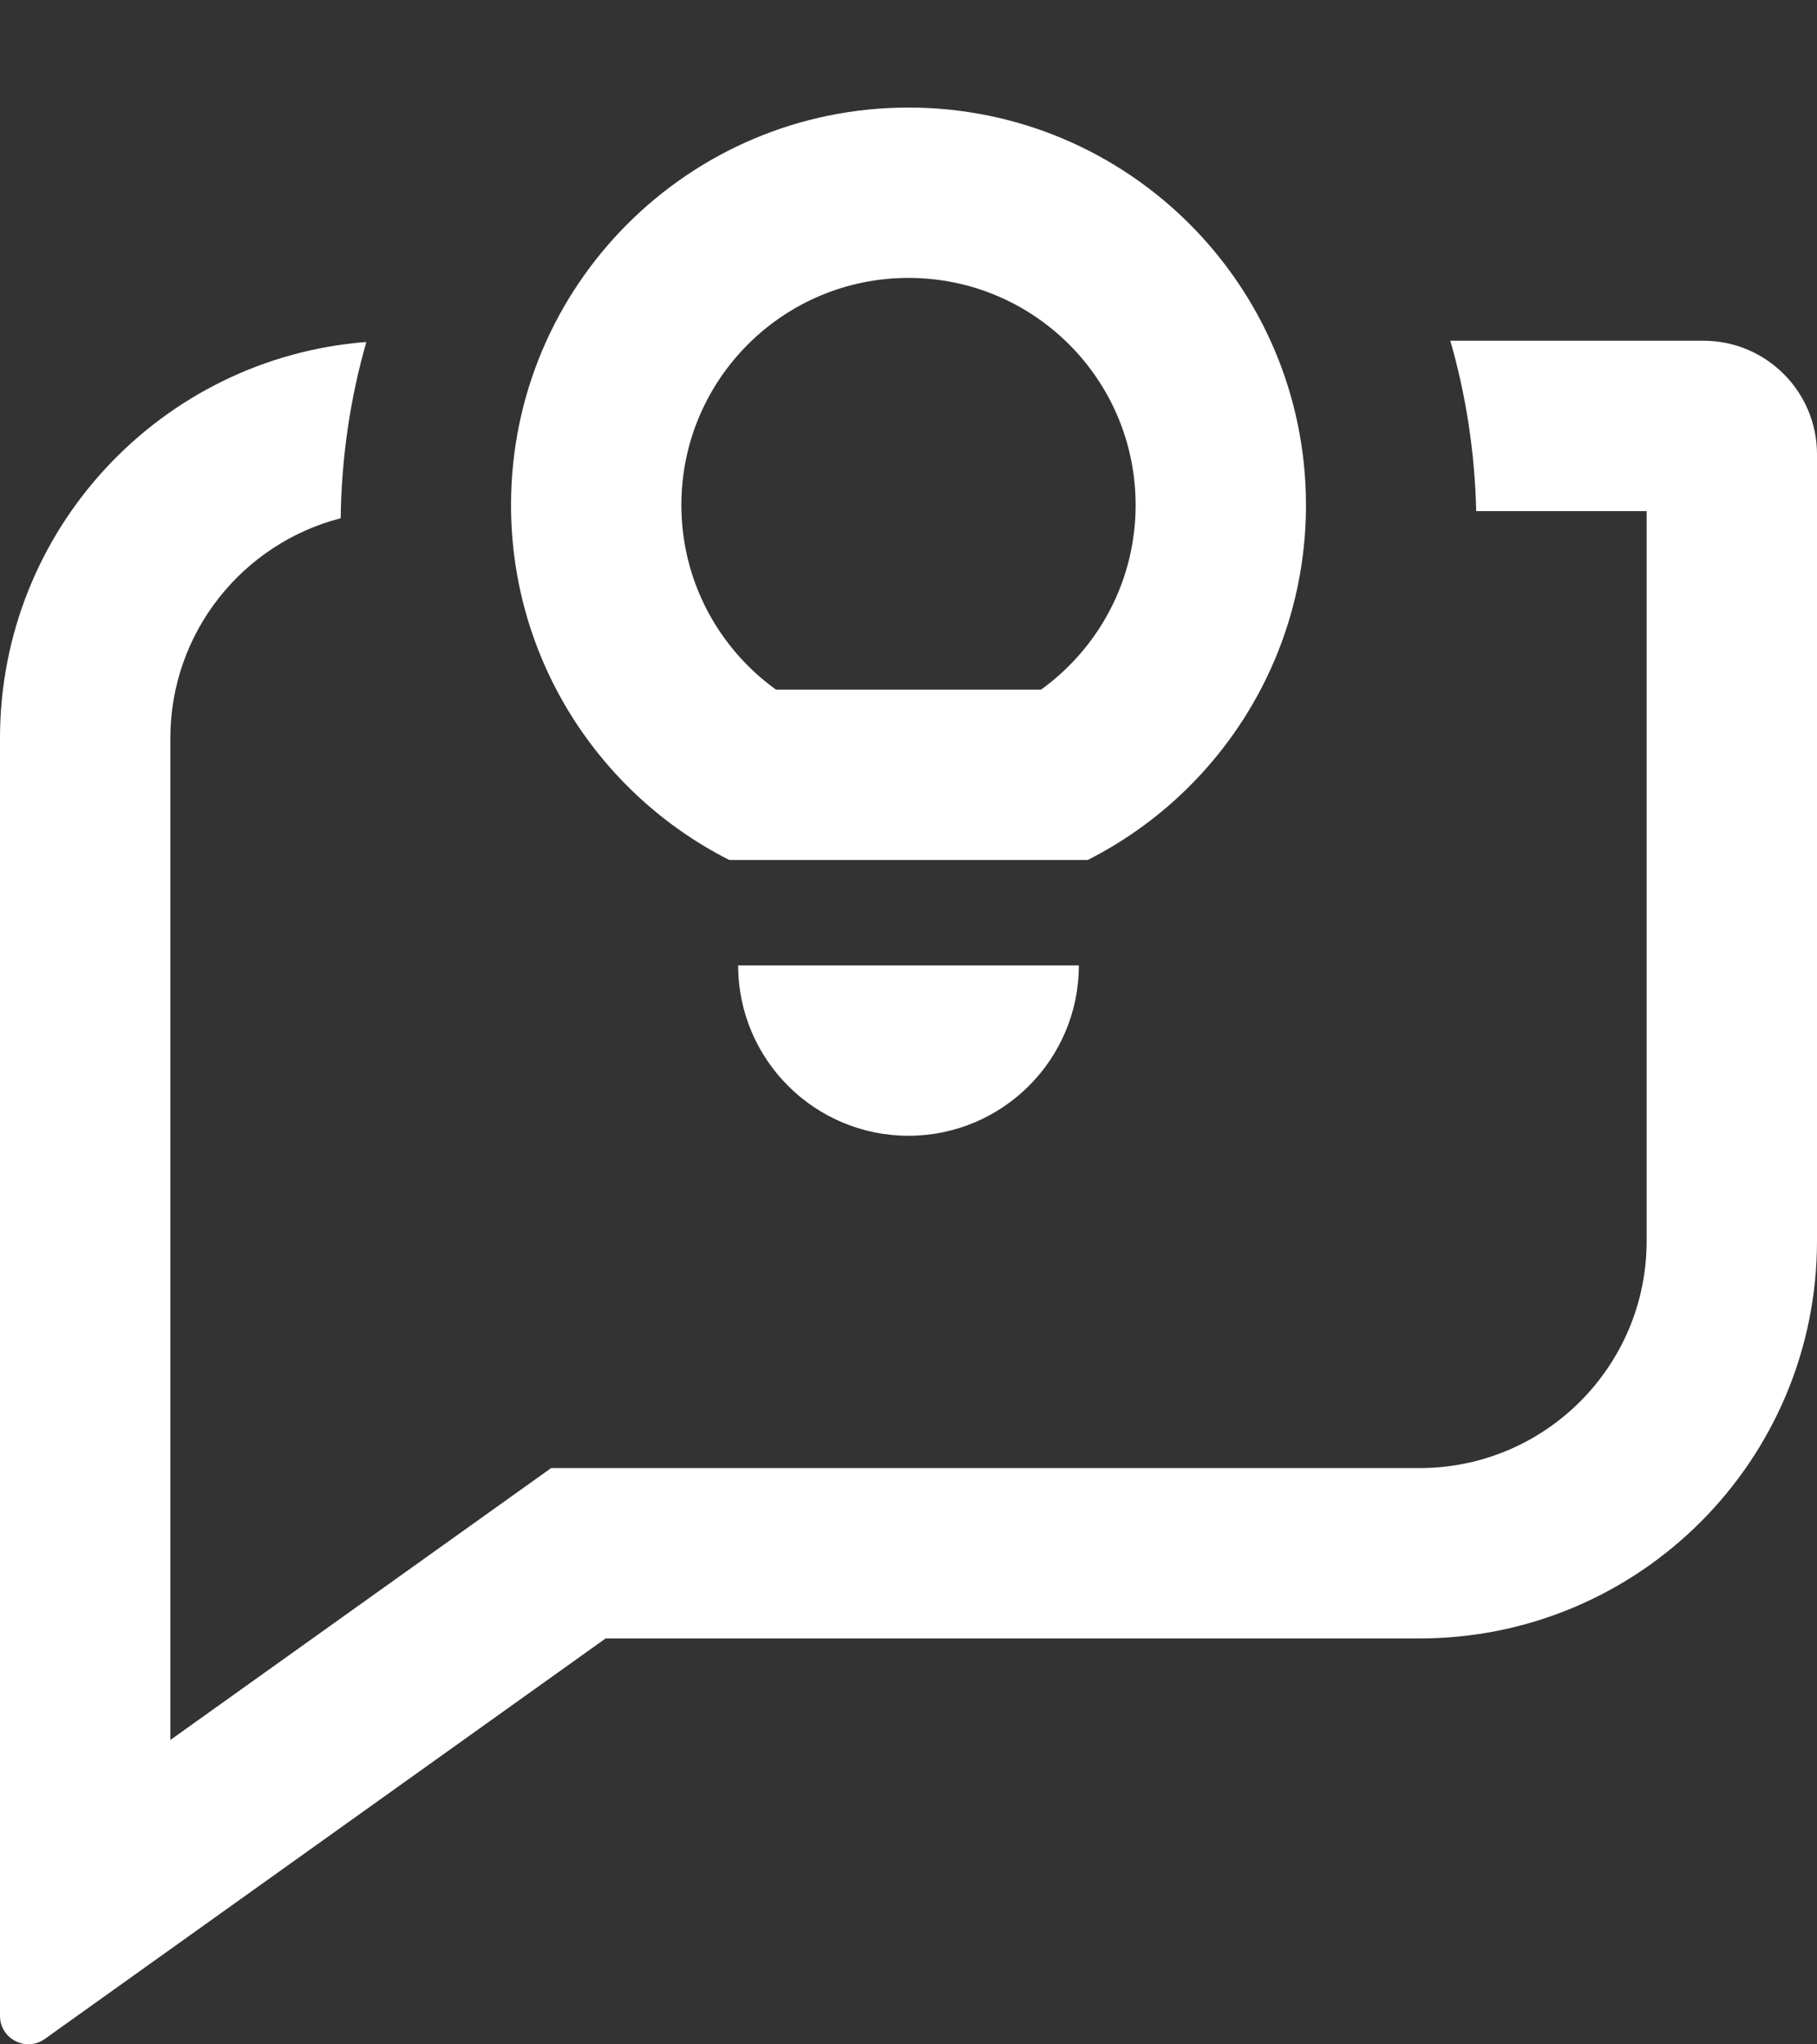
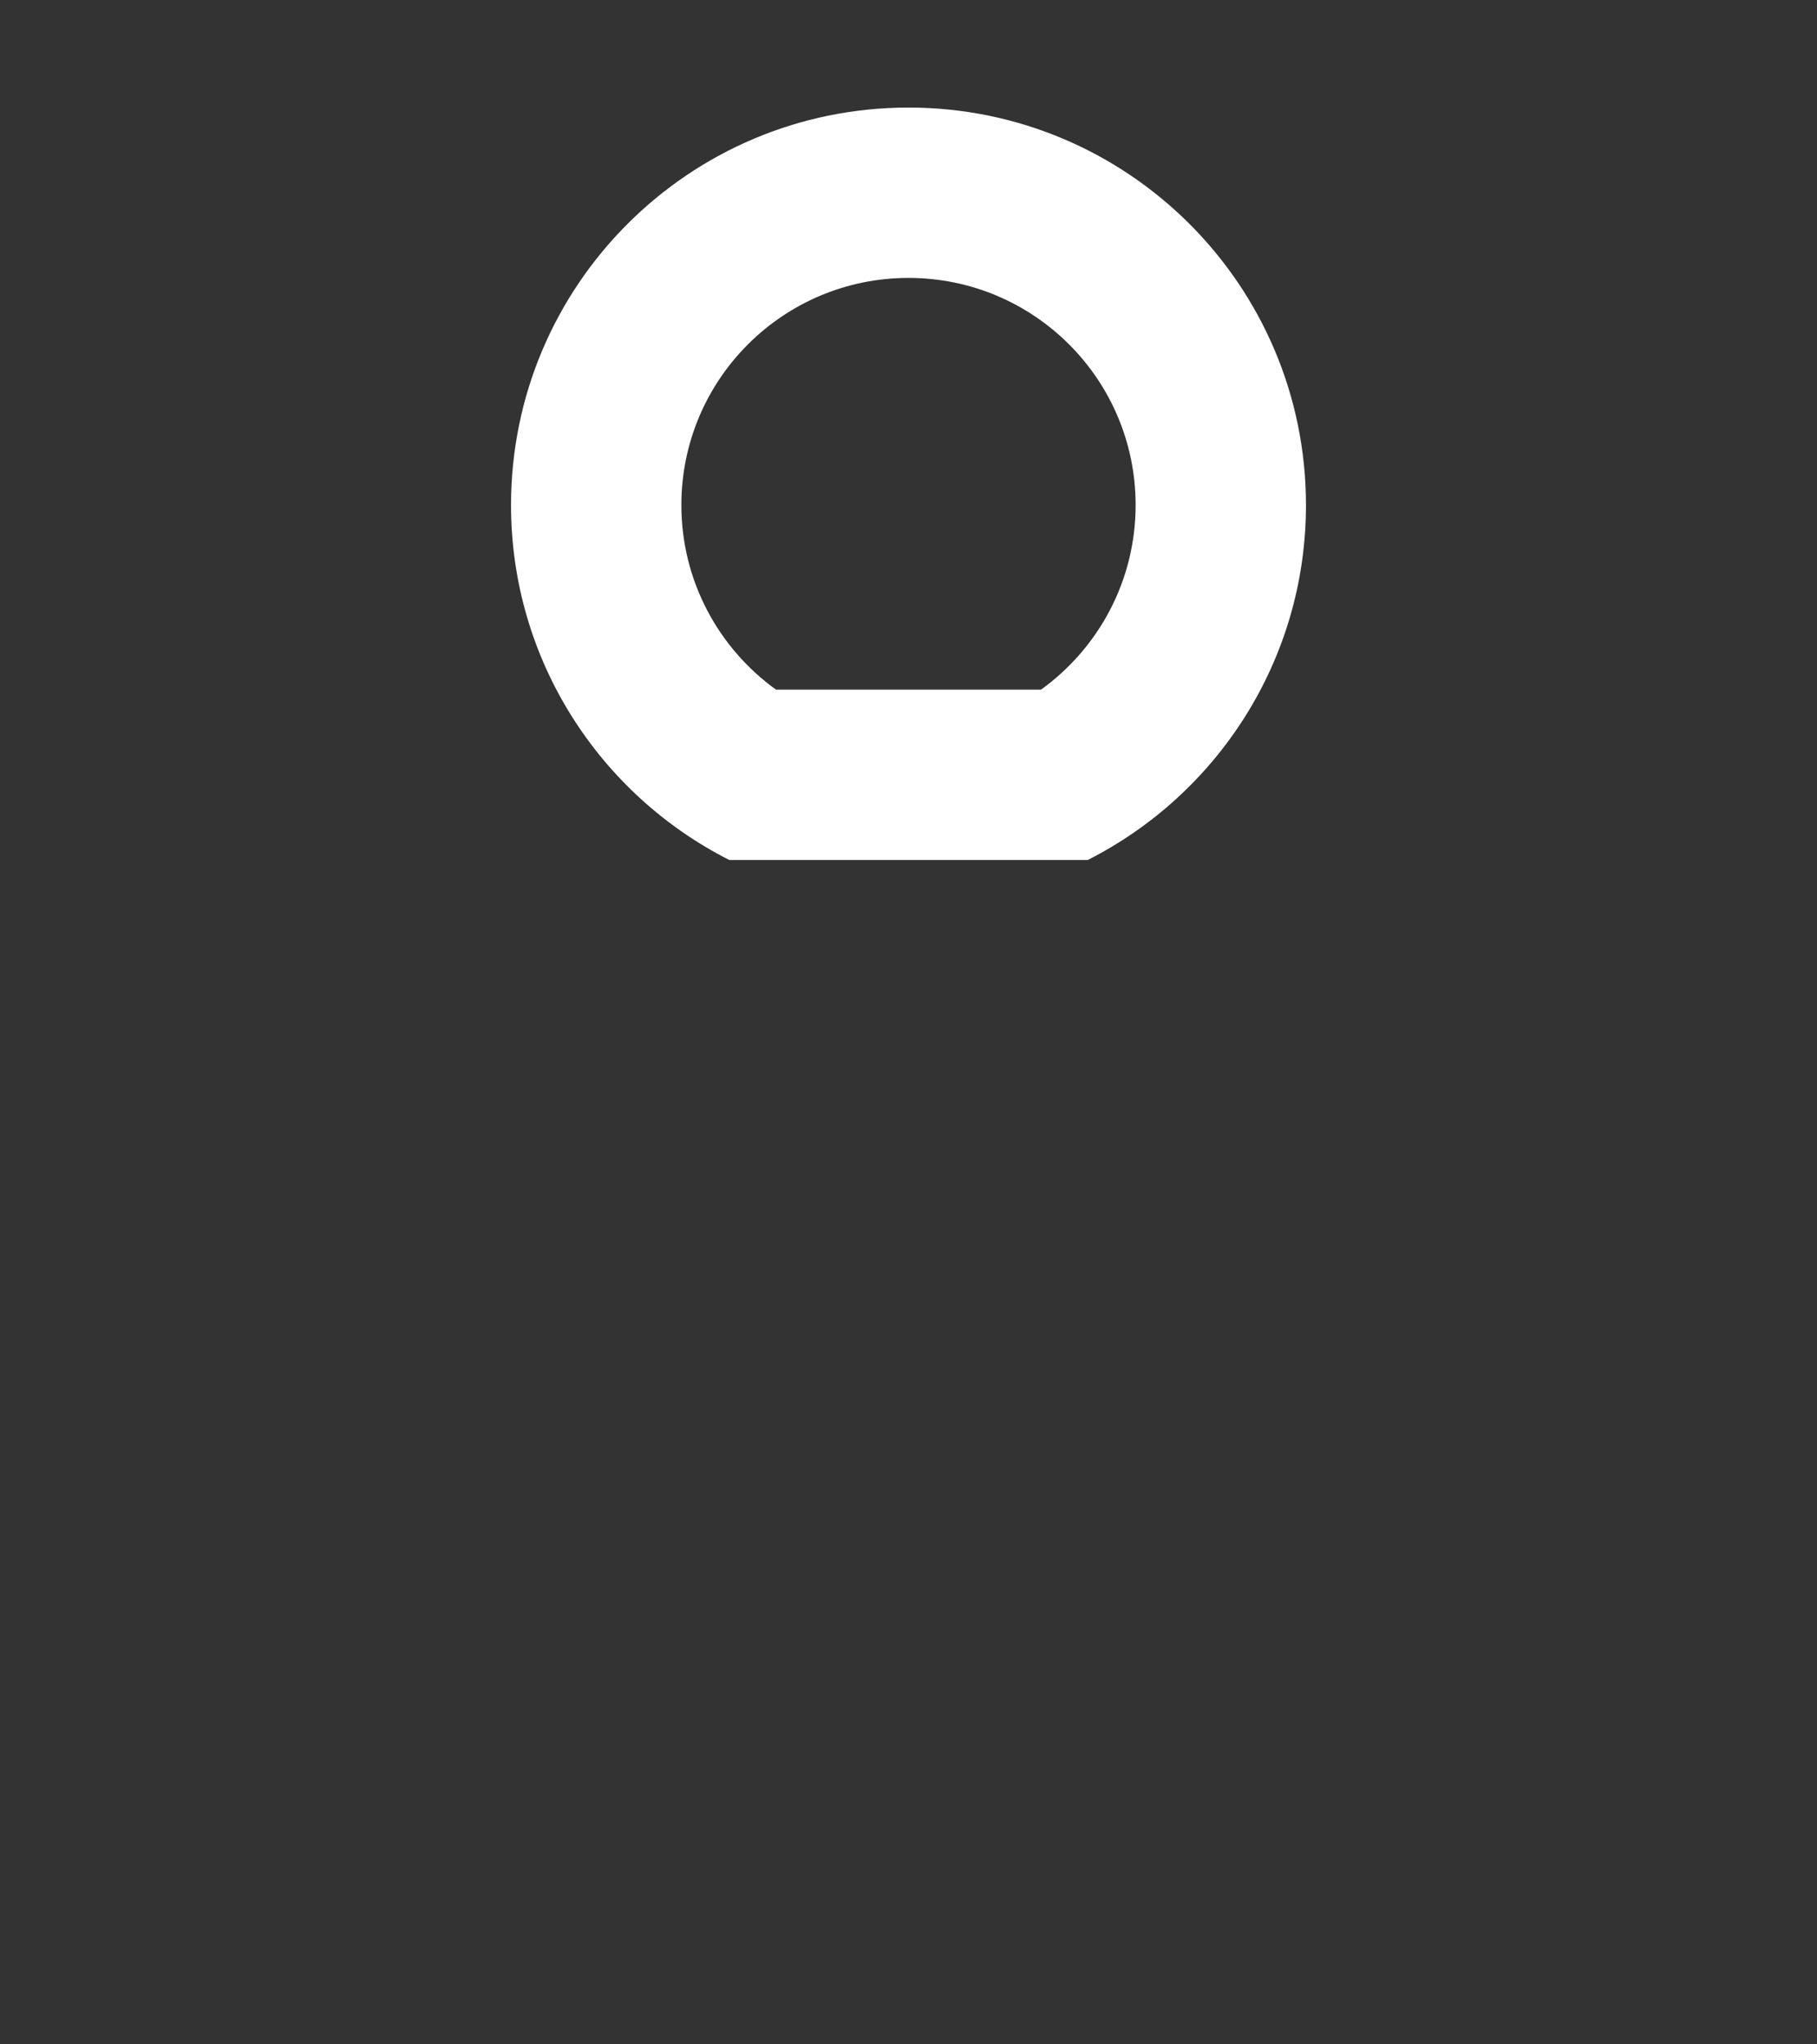
<svg xmlns="http://www.w3.org/2000/svg" width="16" height="18" viewBox="0 0 16 18" fill="none">
  <rect x="0" y="0" width="16" height="18" fill="#333333" stroke="none" />
  <path fill-rule="evenodd" clip-rule="evenodd" d="M9.578 7.572C10.718 6.995 11.5 5.812 11.5 4.447C11.5 2.514 9.933 0.947 8 0.947C6.067 0.947 4.5 2.514 4.5 4.447C4.5 5.812 5.282 6.995 6.422 7.572H9.578ZM9.167 6.072C9.673 5.707 10 5.114 10 4.447C10 3.342 9.105 2.447 8 2.447C6.895 2.447 6 3.342 6 4.447C6 5.114 6.327 5.707 6.833 6.072H9.167Z" fill="white" />
-   <path d="M6.5 8.5C6.5 9.328 7.172 10 8 10C8.828 10 9.5 9.328 9.5 8.5H6.5Z" fill="white" />
-   <path d="M14.5 4.5H12.999C12.987 3.979 12.908 3.475 12.771 3H15C15.552 3 16 3.448 16 4V10.926C16 12.859 14.433 14.426 12.5 14.426H5.333L0.395 17.952C0.23 18.07 0 17.952 0 17.749V6.5C0 4.659 1.421 3.15 3.226 3.011C3.085 3.502 3.007 4.023 3 4.563C2.138 4.785 1.5 5.568 1.5 6.5V15.32L4.853 12.926H12.5C13.605 12.926 14.5 12.03 14.5 10.926V4.5Z" fill="white" />
</svg>